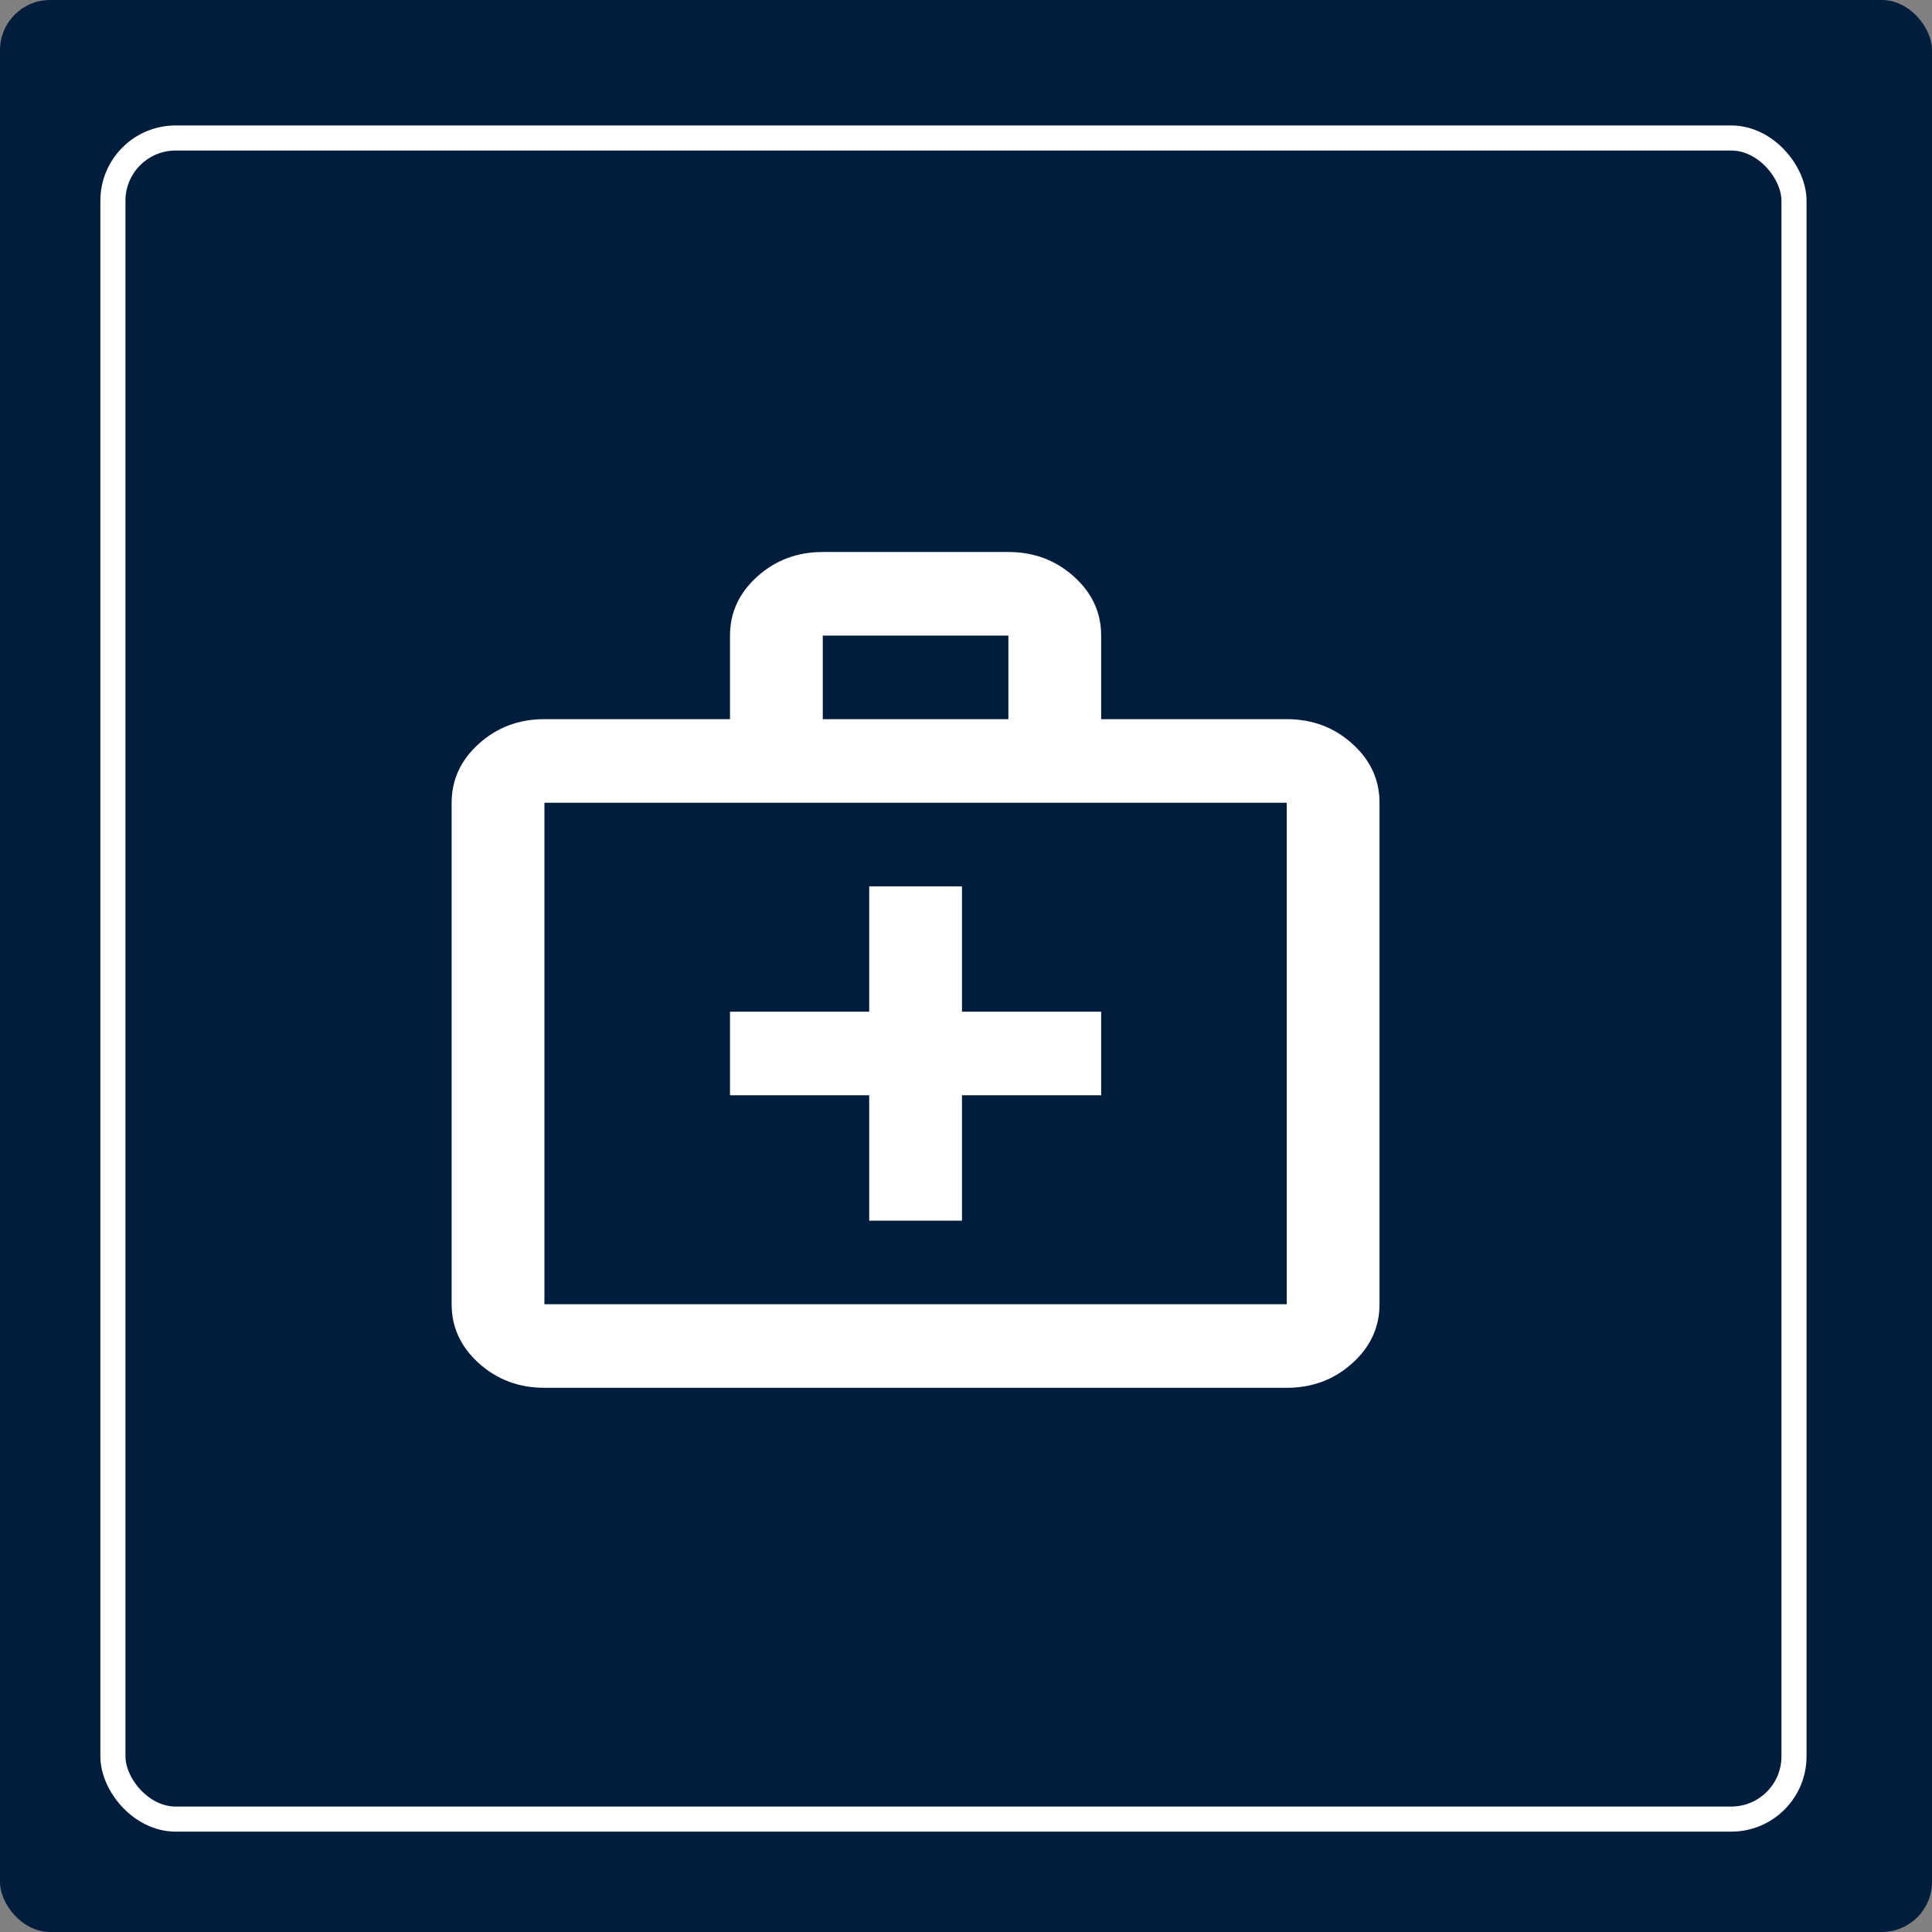
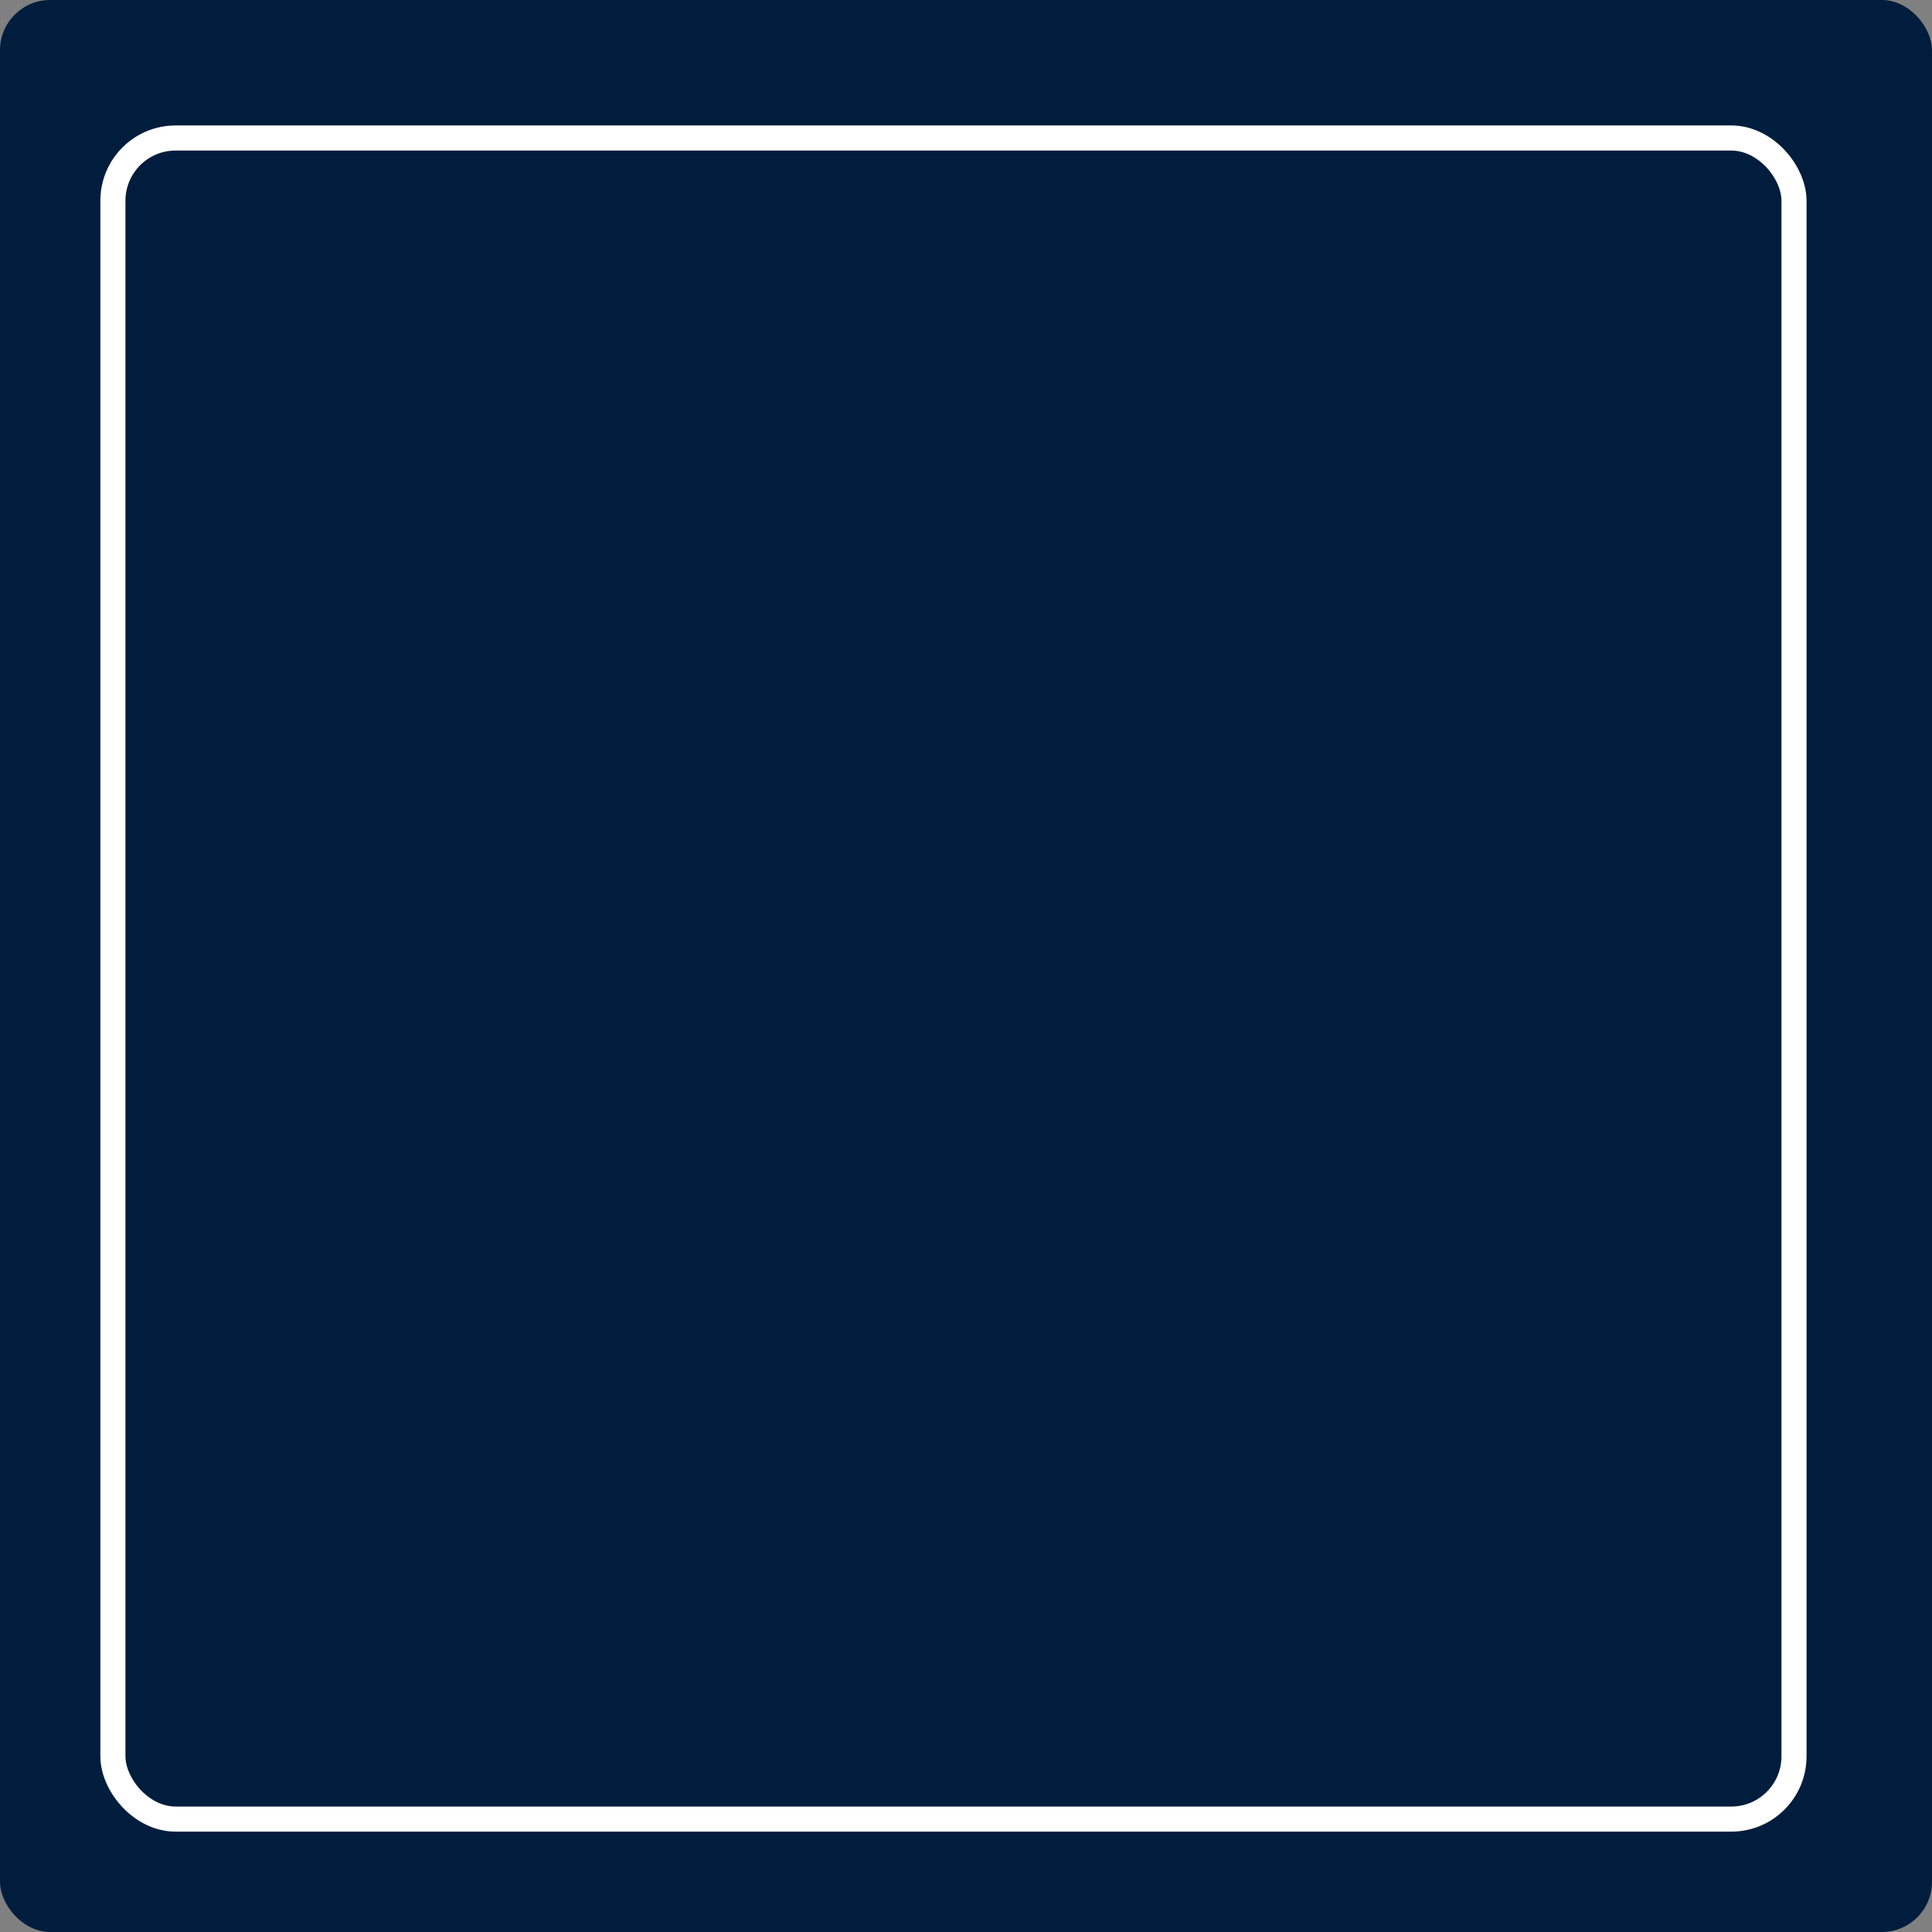
<svg xmlns="http://www.w3.org/2000/svg" width="77" height="77" viewBox="0 0 77 77" fill="none">
  <rect x="0" y="0" width="77" height="77" fill="#808080" stroke="none" />
  <rect width="77" height="77" rx="2" fill="#001D3D" />
  <rect x="4.5" y="5.5" width="67" height="67" rx="2.5" stroke="white" />
-   <path d="M21.698 55.311C20.681 55.311 19.811 54.985 19.086 54.333C18.362 53.68 18 52.896 18 51.98V31.993C18 31.077 18.362 30.293 19.086 29.641C19.811 28.988 20.681 28.662 21.698 28.662H29.094V25.331C29.094 24.415 29.456 23.631 30.181 22.979C30.905 22.326 31.776 22 32.792 22H40.189C41.206 22 42.076 22.326 42.801 22.979C43.525 23.631 43.887 24.415 43.887 25.331V28.662H51.283C52.3 28.662 53.171 28.988 53.895 29.641C54.619 30.293 54.981 31.077 54.981 31.993V51.98C54.981 52.896 54.619 53.68 53.895 54.333C53.171 54.985 52.3 55.311 51.283 55.311H21.698ZM21.698 51.98H51.283V31.993H21.698V51.98ZM32.792 28.662H40.189V25.331H32.792V28.662ZM34.642 43.652V48.649H38.34V43.652H43.887V40.321H38.34V35.325H34.642V40.321H29.094V43.652H34.642Z" fill="white" />
</svg>